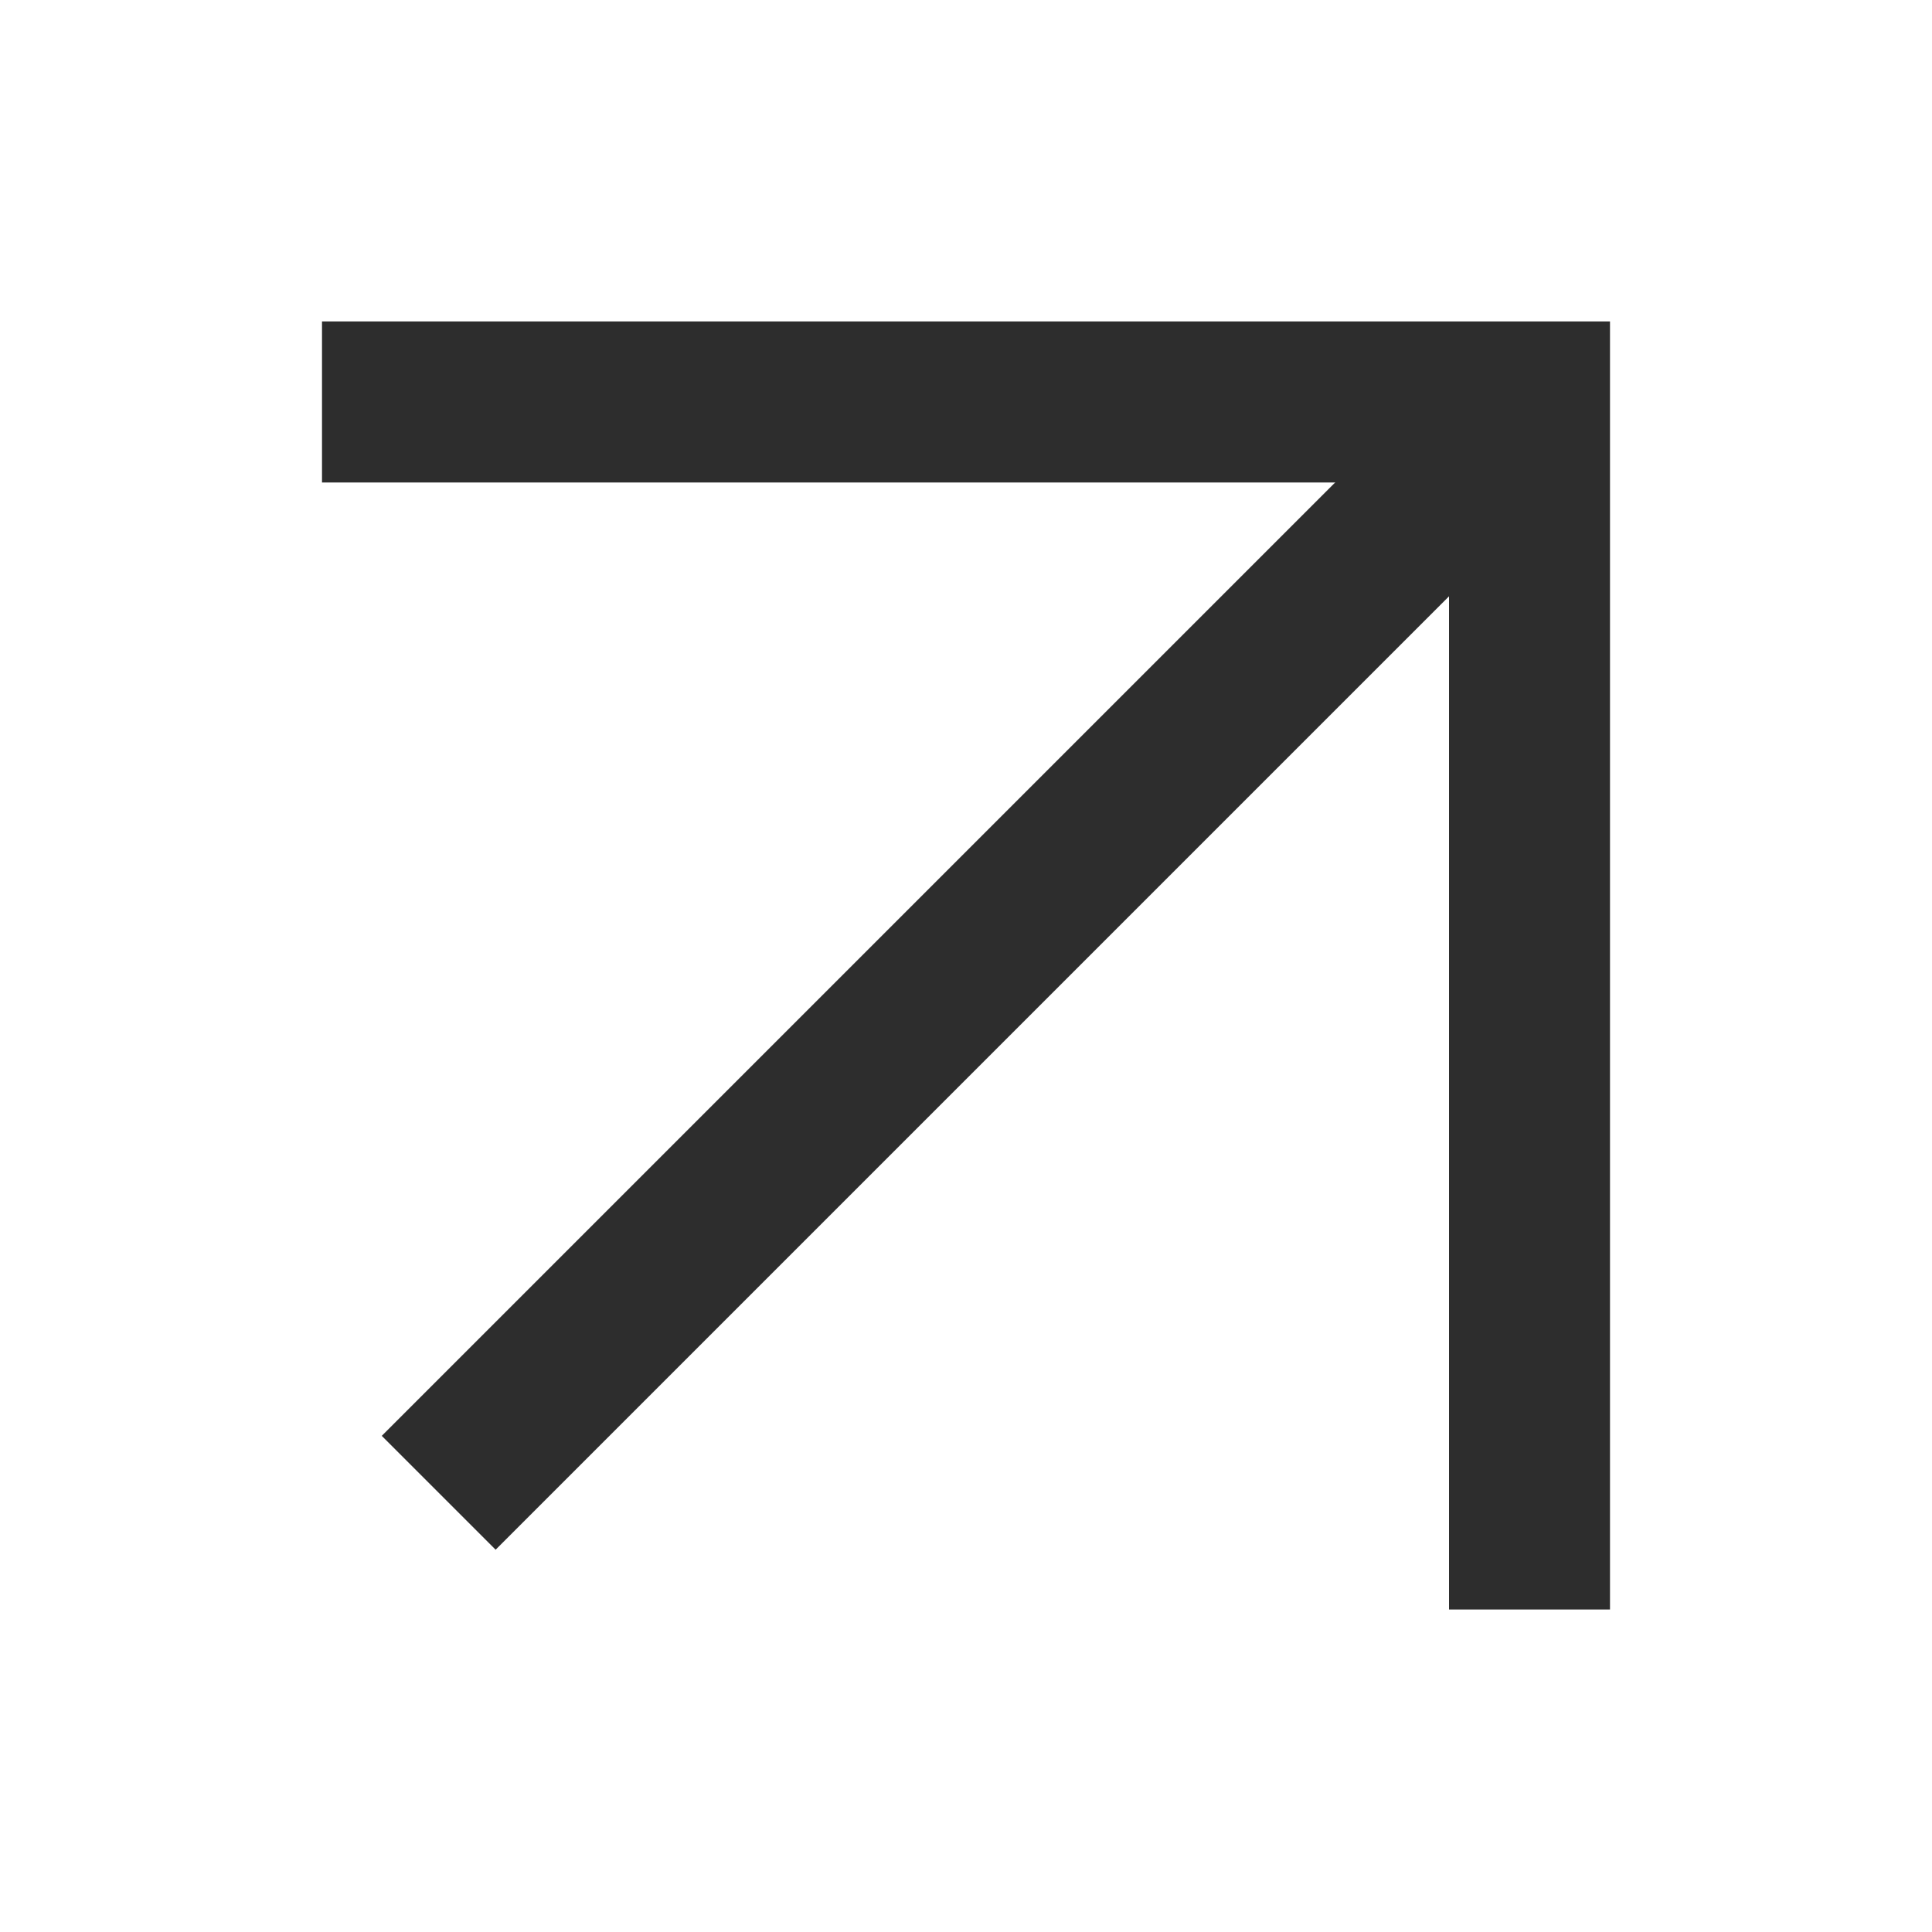
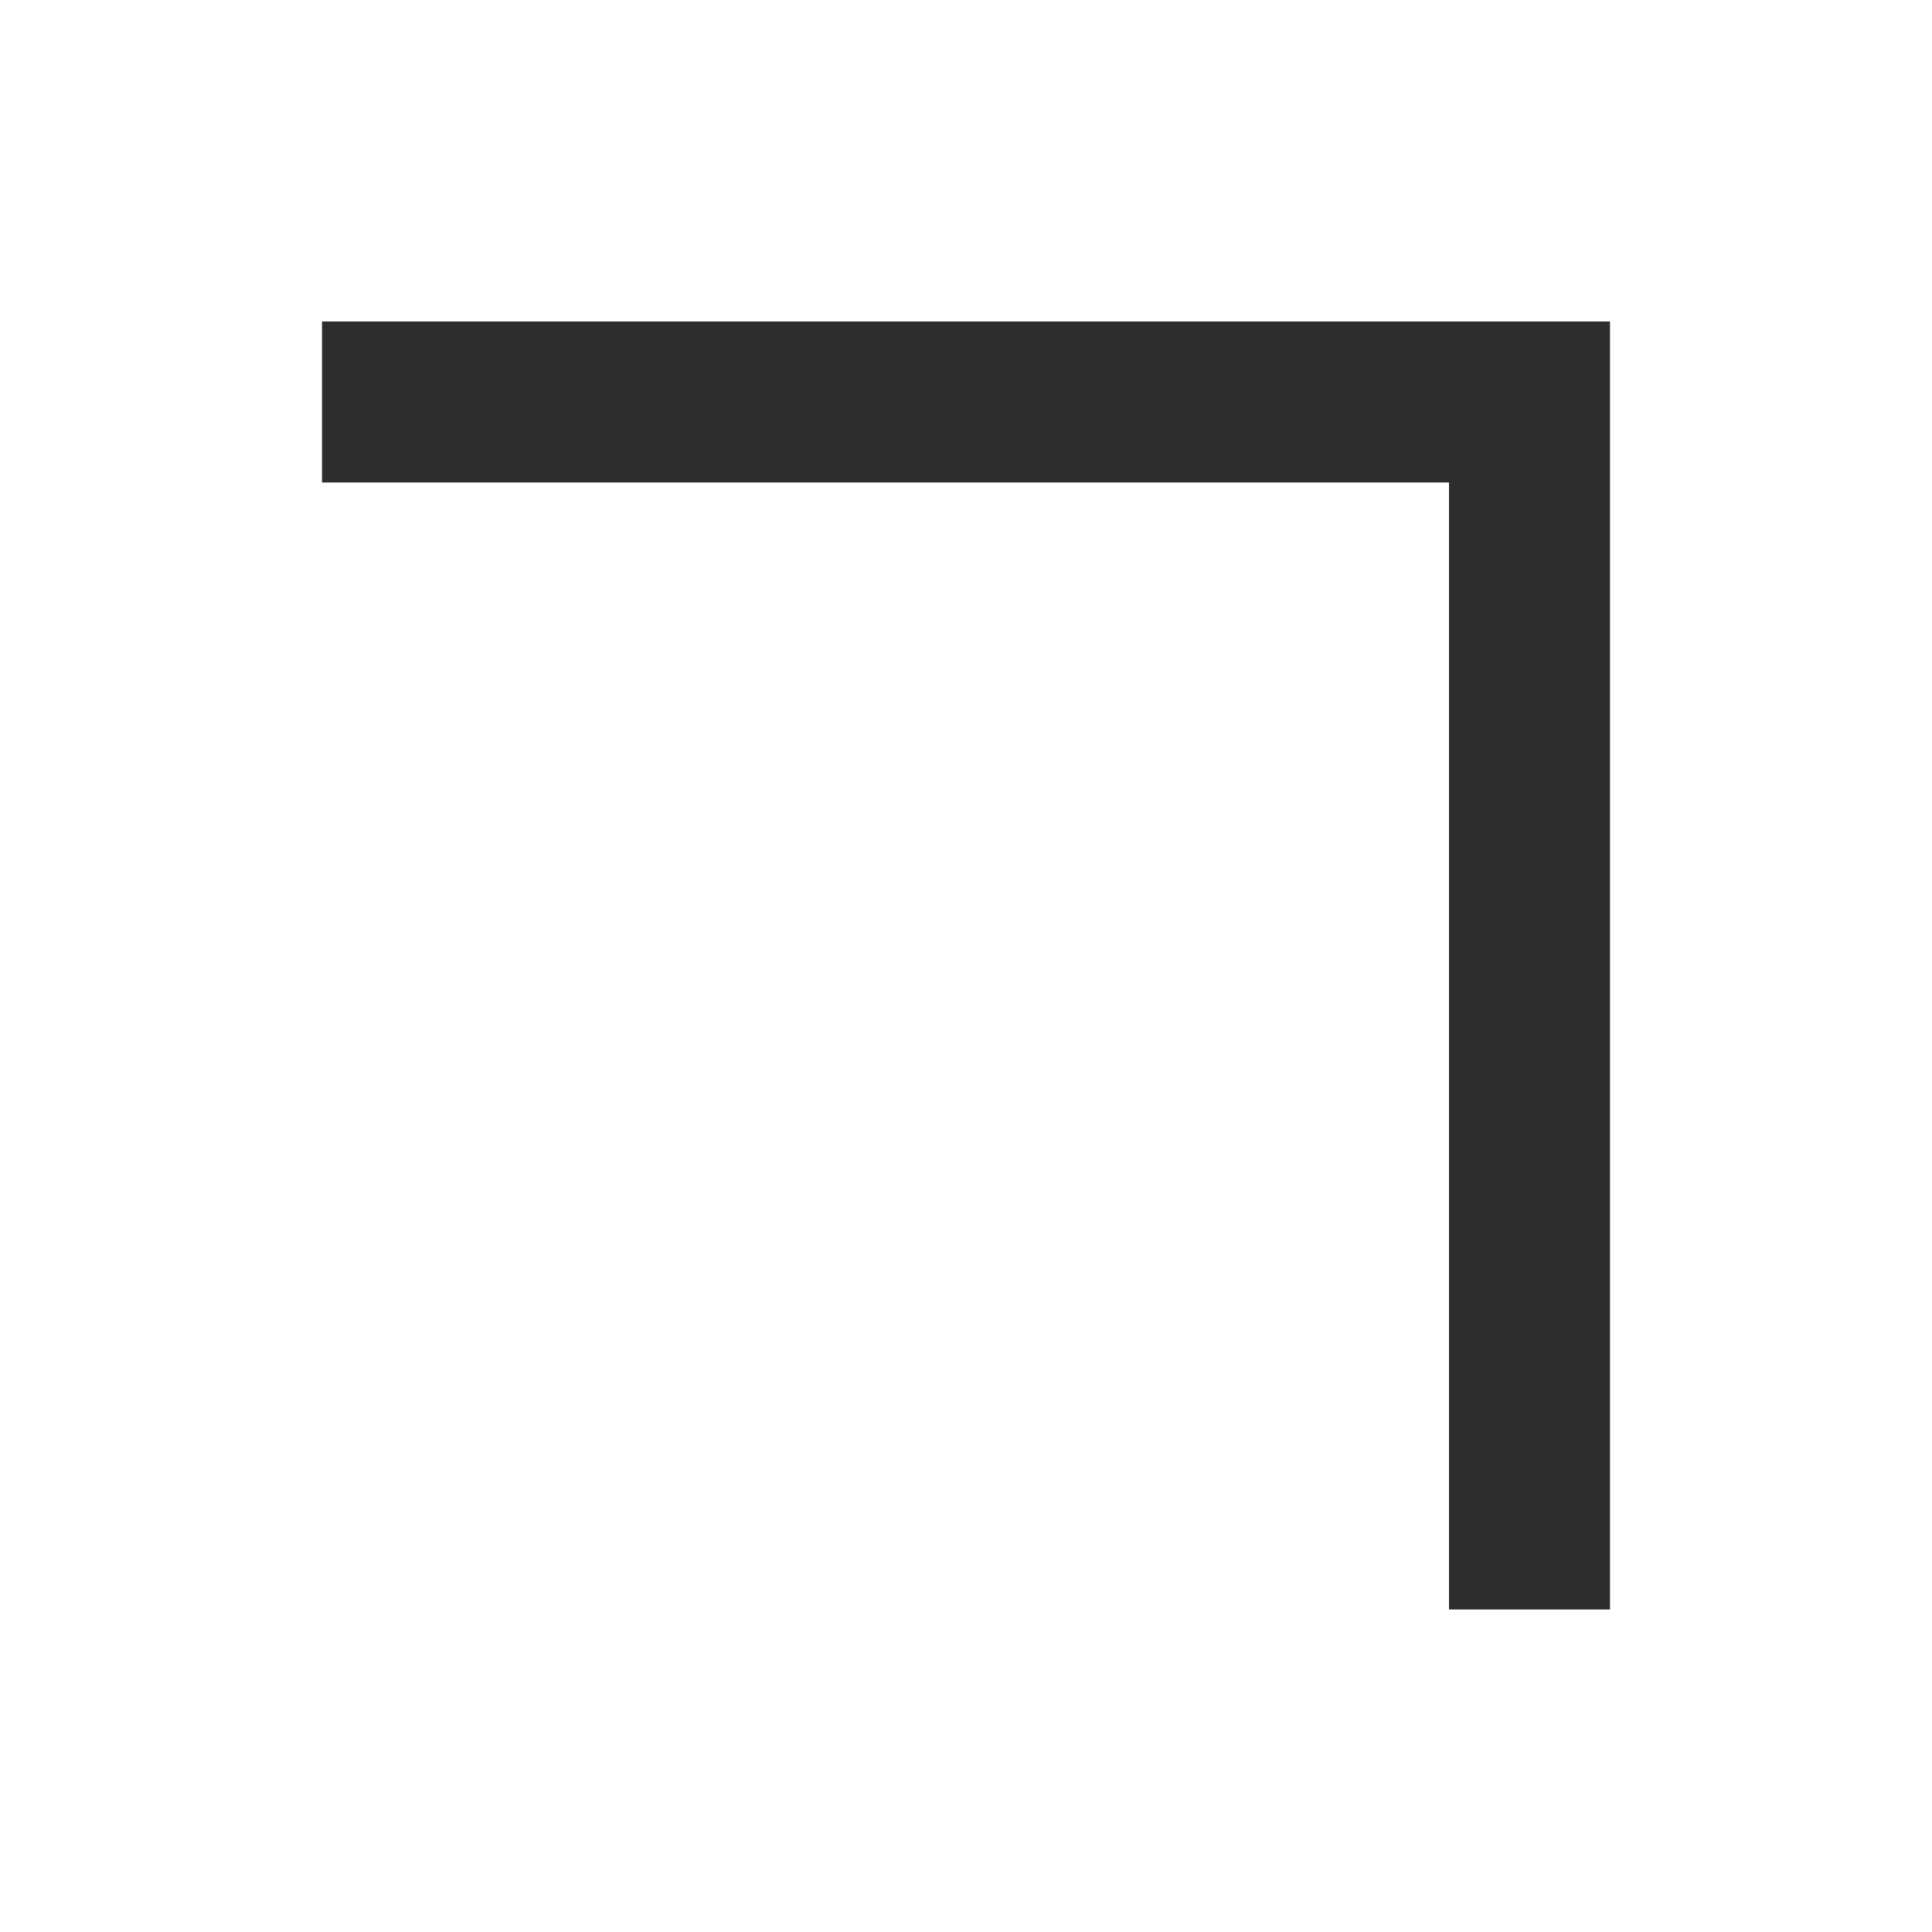
<svg xmlns="http://www.w3.org/2000/svg" width="15" height="15" viewBox="0 0 15 15" fill="none">
  <g id="Arrow icon">
    <g id="Vector">
      <path fill-rule="evenodd" clip-rule="evenodd" d="M11.25 3.746L2.5 3.746V2.496L12.5 2.496V12.496H11.25V3.746Z" fill="#2D2D2D" />
-       <path fill-rule="evenodd" clip-rule="evenodd" d="M2.964 11.148L11.433 2.679L12.317 3.563L3.848 12.032L2.964 11.148Z" fill="#2D2D2D" />
    </g>
  </g>
</svg>